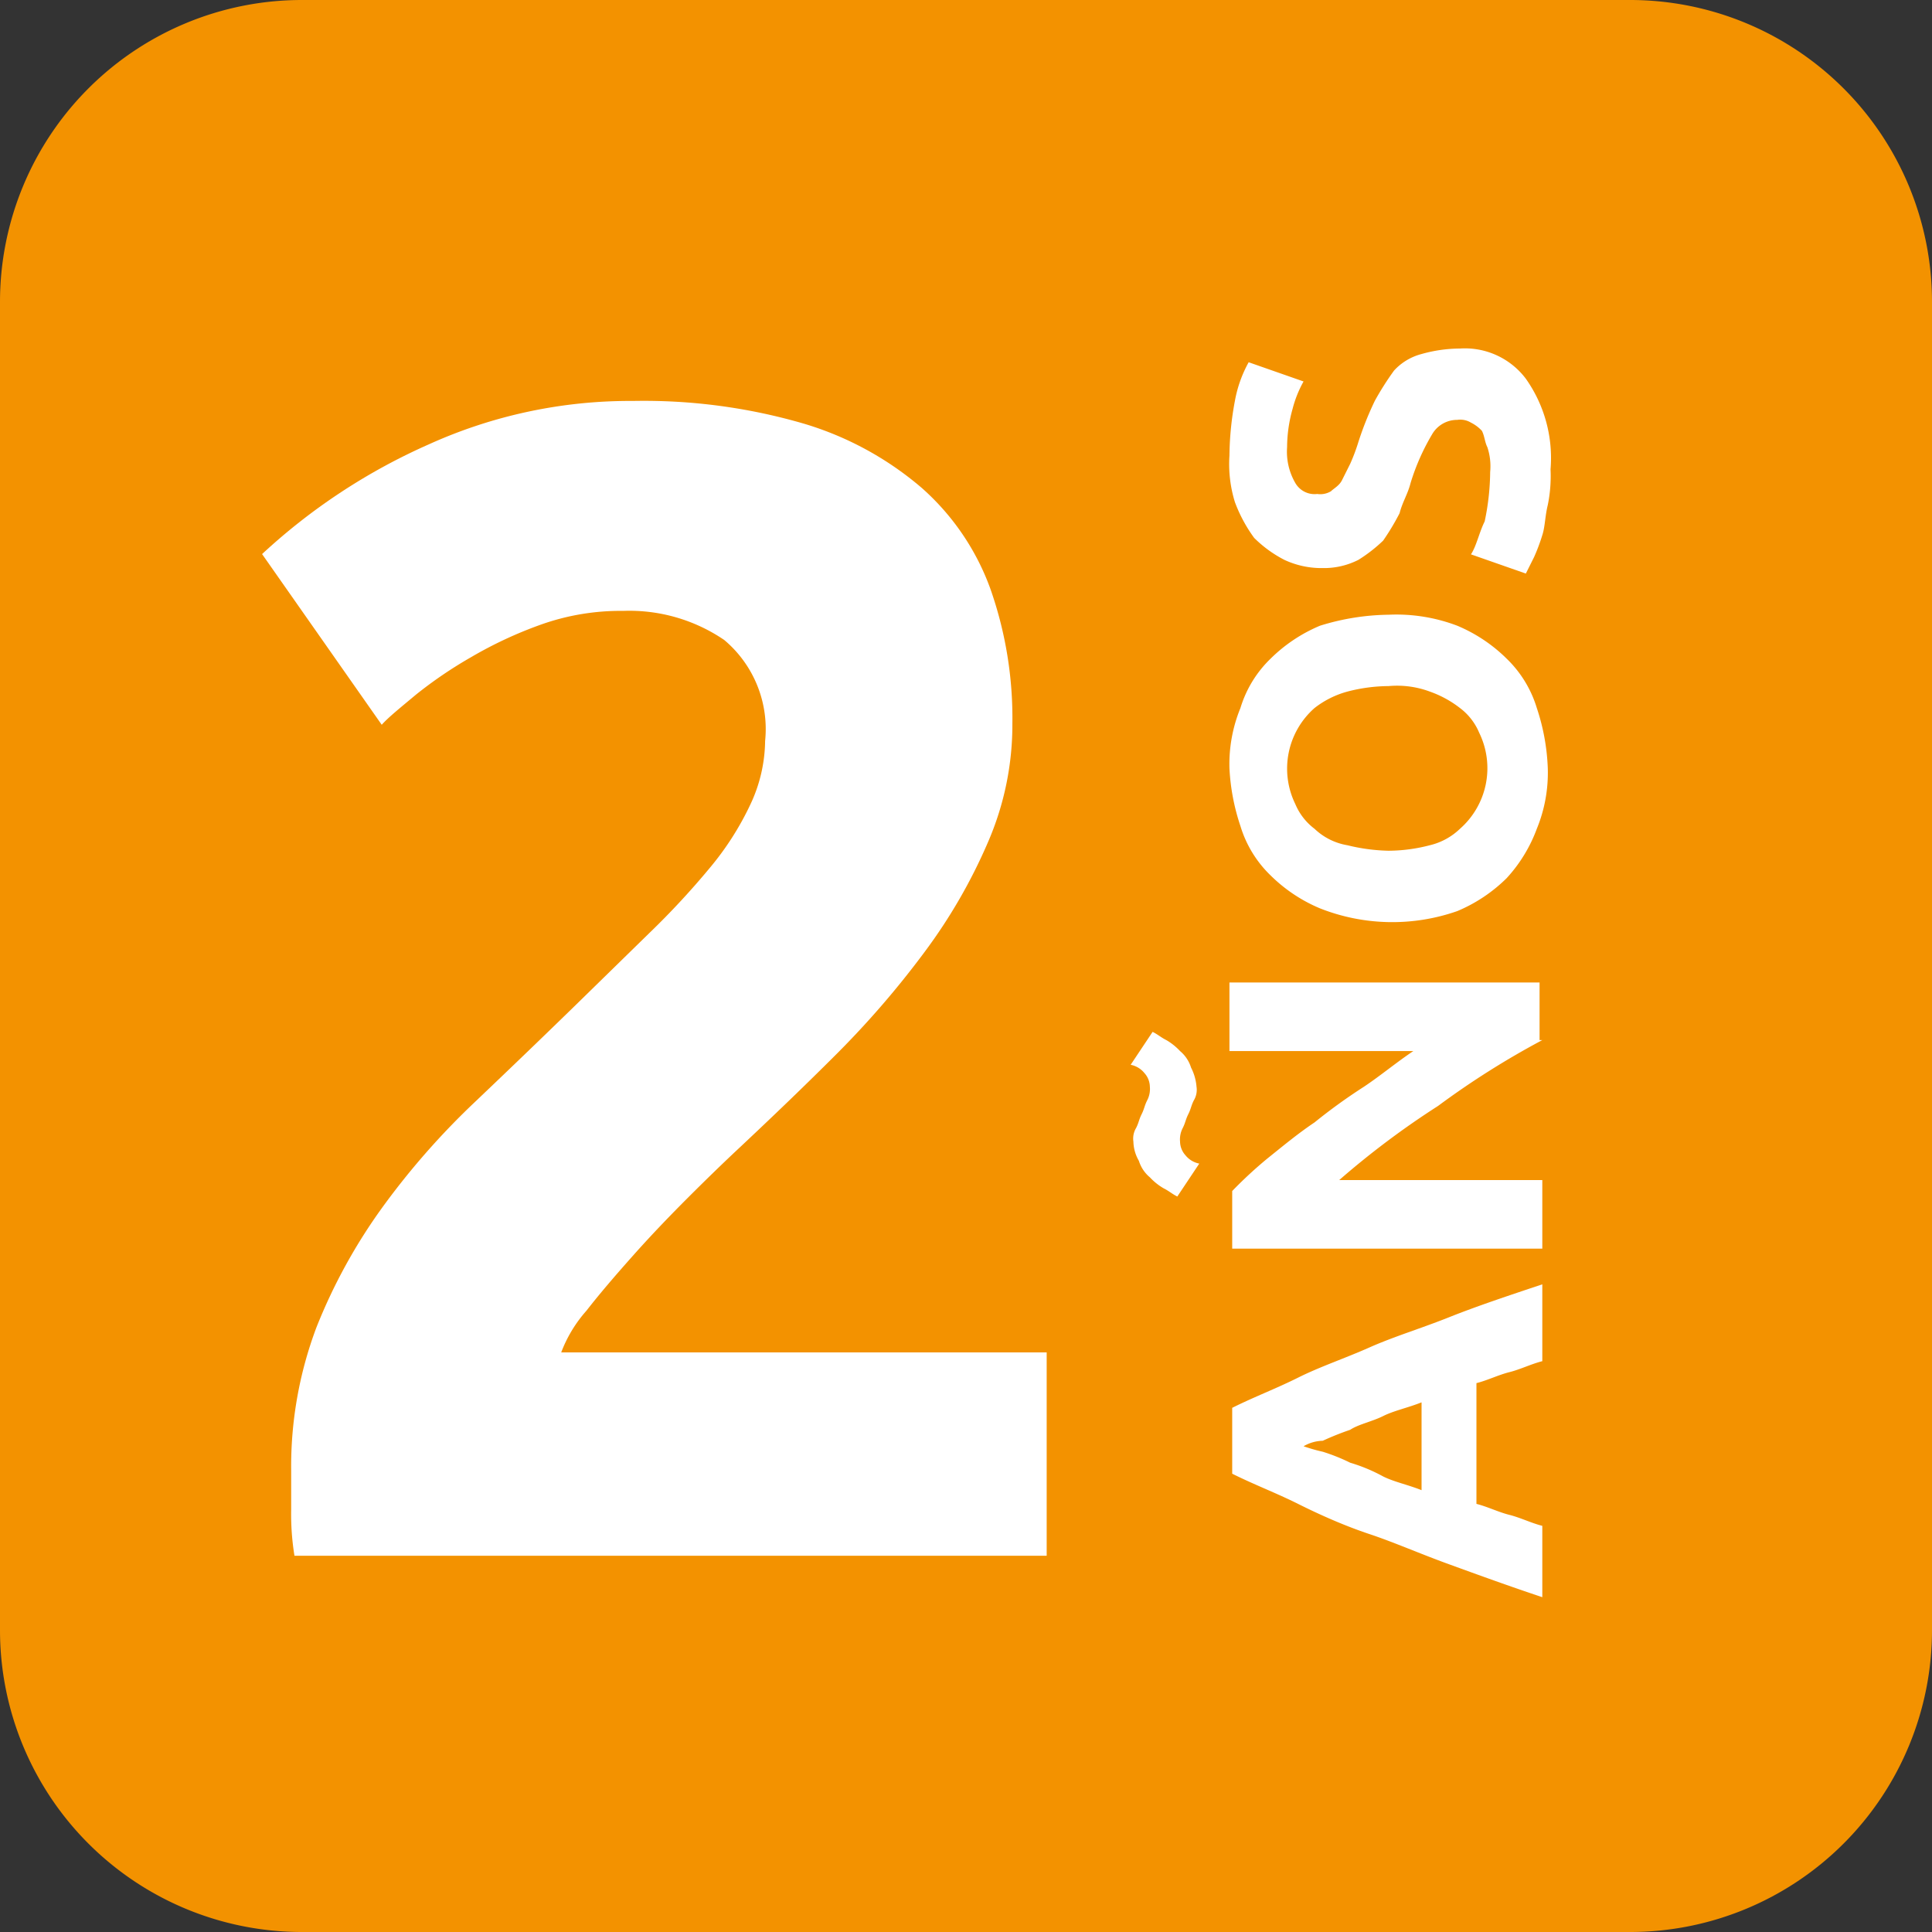
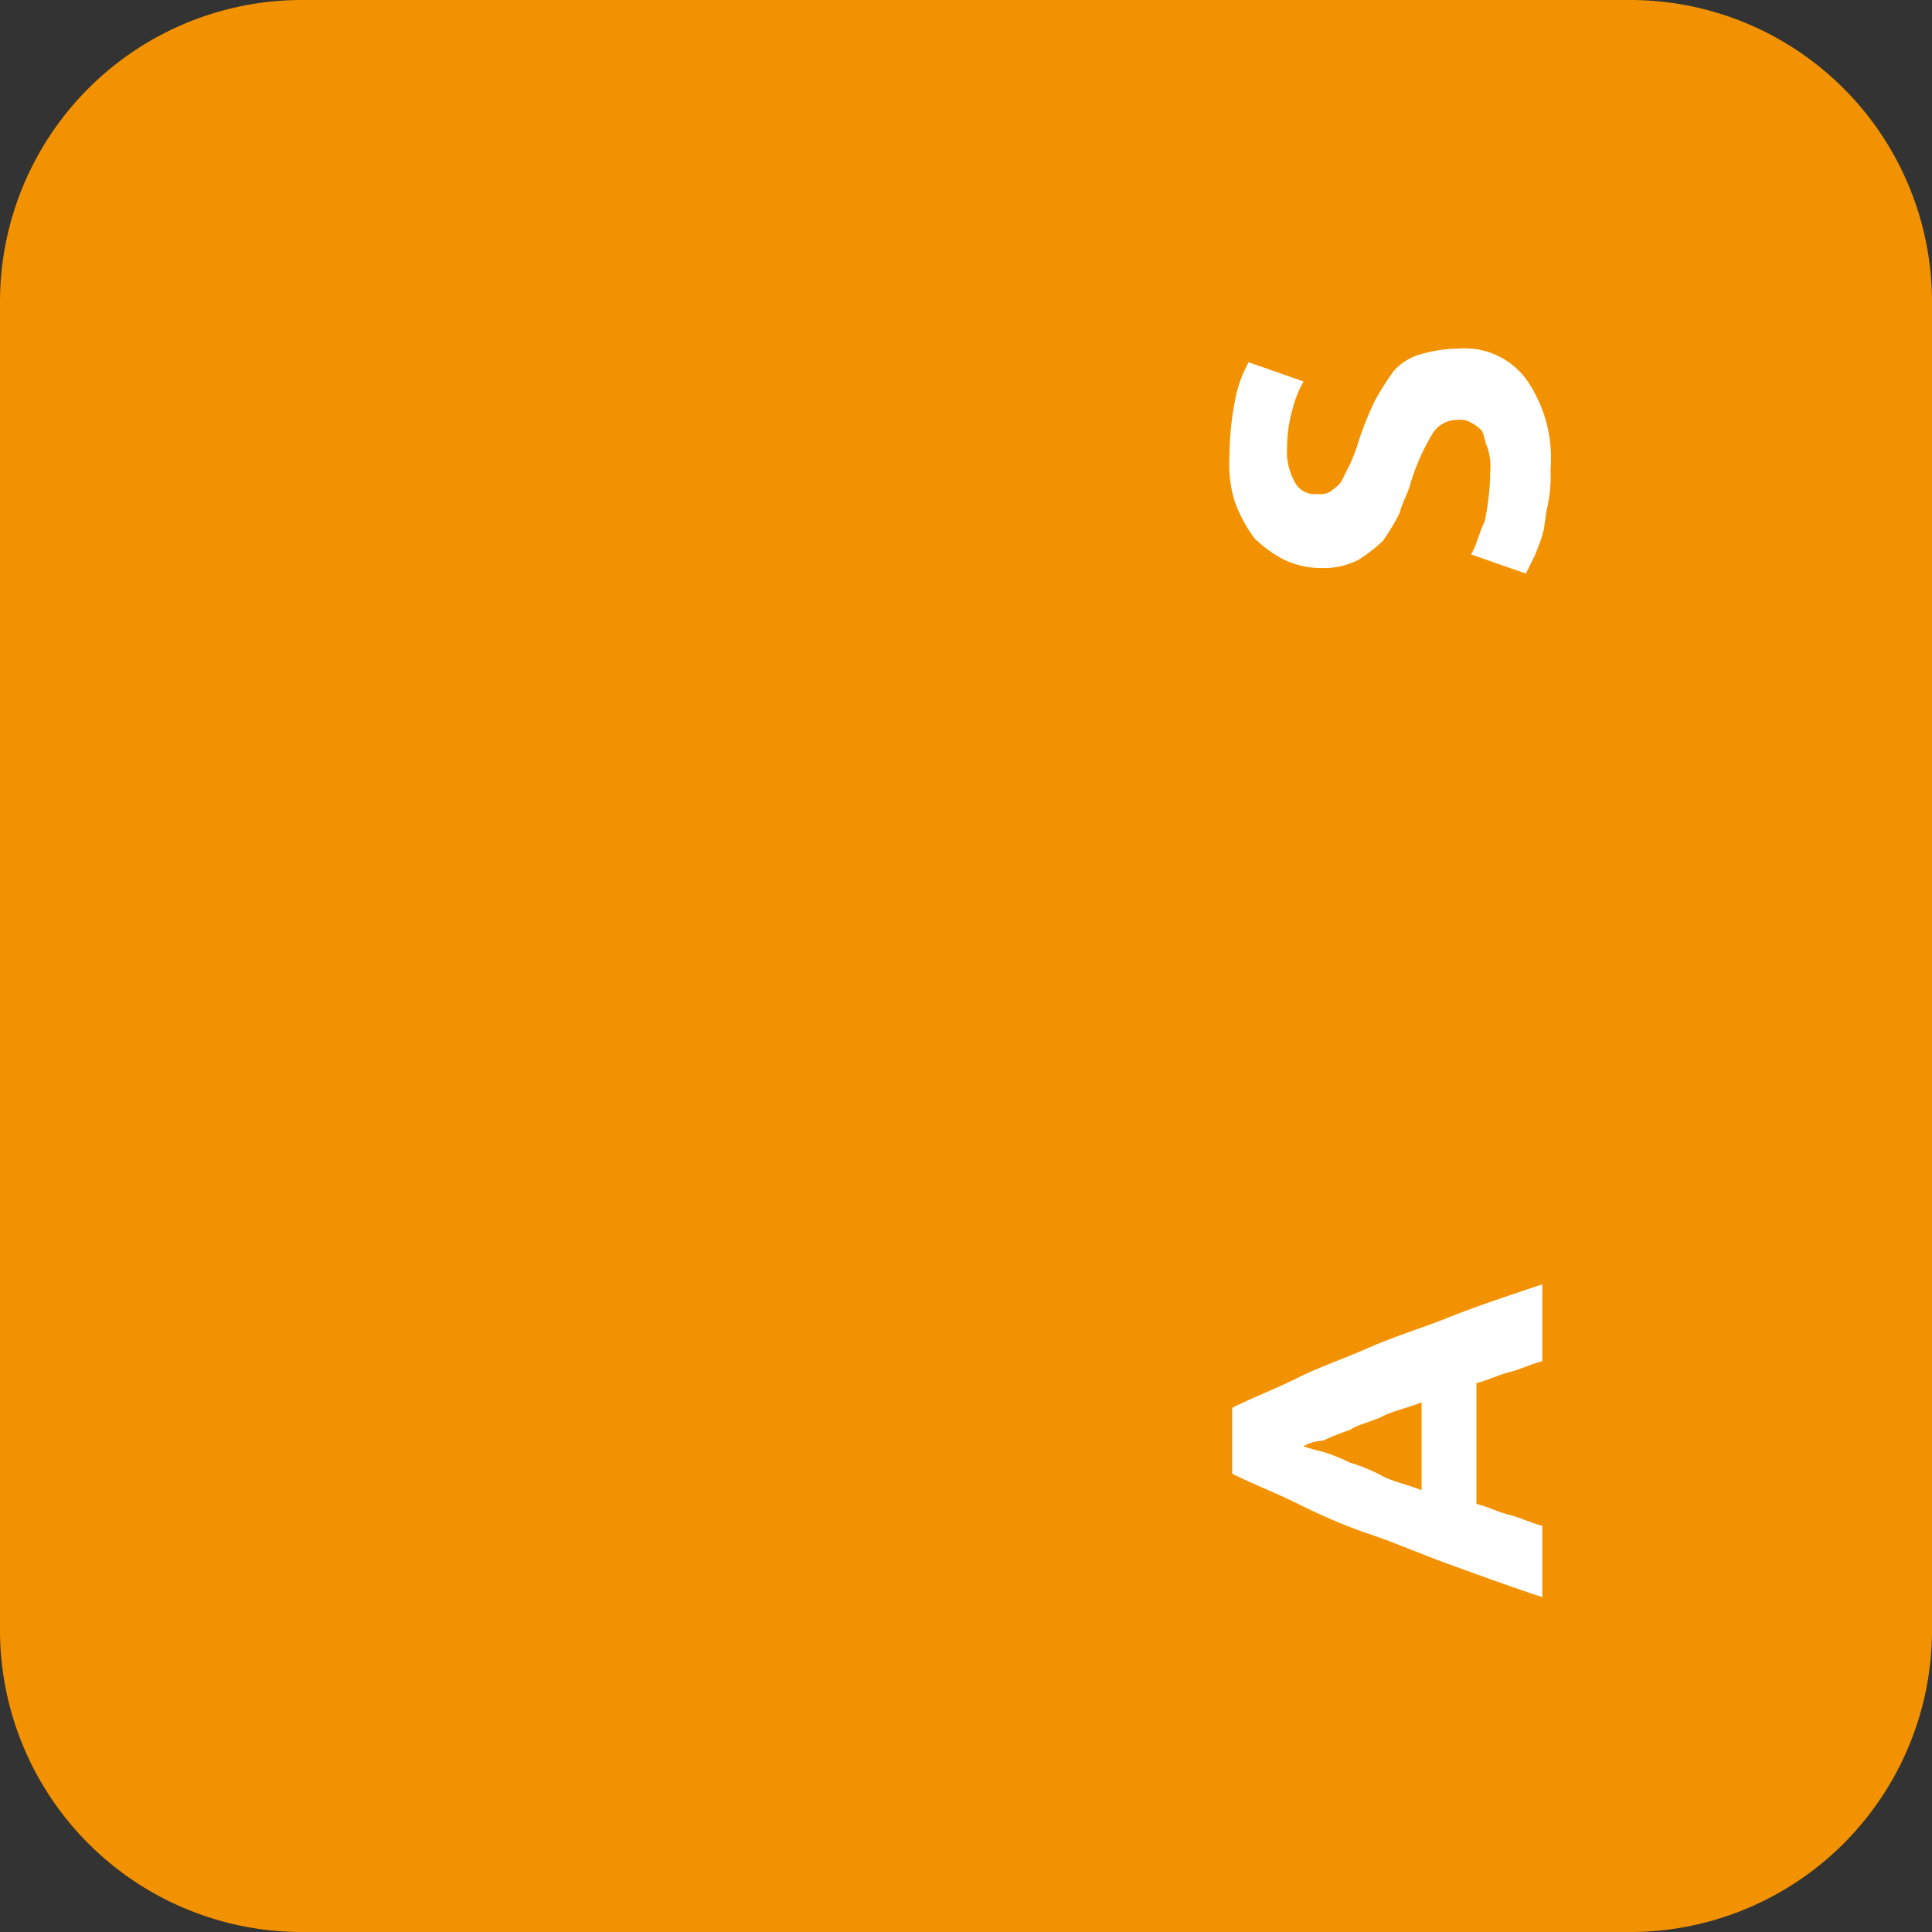
<svg xmlns="http://www.w3.org/2000/svg" viewBox="0 0 70.4 70.4">
  <rect x="0" y="0" width="70.4" height="70.4" fill="#333333" stroke="none" />
  <defs>
    <style>.cls-1{fill:#f39200;fill-rule:evenodd;}.cls-2{fill:#fff;}</style>
  </defs>
  <title>Fichier 1</title>
  <g id="Calque_2" data-name="Calque 2">
    <g id="Groupe_17" data-name="Groupe 17">
      <path class="cls-1" d="M11,0H59.4a11,11,0,0,1,11,11V59.4a11,11,0,0,1-11,11H11a11,11,0,0,1-11-11V11A11,11,0,0,1,11,0Z" />
      <path class="cls-2" d="M56.2,49.6c-.4.1-.8.3-1.2.4s-.8.3-1.2.4v4.4c.4.1.8.3,1.2.4s.8.3,1.2.4v2.6c-1.2-.4-2.3-.8-3.4-1.2s-2-.8-2.9-1.1-1.8-.7-2.6-1.1-1.6-.7-2.4-1.1V51.3c.8-.4,1.6-.7,2.4-1.1s1.7-.7,2.6-1.1,1.9-.7,2.9-1.1,2.2-.8,3.4-1.2Zm-8.7,3.1a6.37,6.37,0,0,0,.7.2,6.89,6.89,0,0,1,1,.4,6.12,6.12,0,0,1,1.2.5c.4.2.9.3,1.4.5V51.1c-.5.2-1,.3-1.4.5s-.9.3-1.2.5a10.37,10.37,0,0,0-1,.4A1.45,1.45,0,0,0,47.5,52.7Z" />
-       <path class="cls-2" d="M42,37.6c.2.1.3.2.5.3a2.18,2.18,0,0,1,.5.4,1.27,1.27,0,0,1,.4.6,1.85,1.85,0,0,1,.2.7.75.75,0,0,1-.1.5c-.1.2-.1.3-.2.5s-.1.3-.2.5a.9.9,0,0,0-.1.5.76.76,0,0,0,.2.5.85.85,0,0,0,.5.3l-.8,1.2c-.2-.1-.3-.2-.5-.3a2.18,2.18,0,0,1-.5-.4,1.27,1.27,0,0,1-.4-.6,1.45,1.45,0,0,1-.2-.7.75.75,0,0,1,.1-.5c.1-.2.1-.3.2-.5s.1-.3.2-.5a.9.9,0,0,0,.1-.5.76.76,0,0,0-.2-.5.85.85,0,0,0-.5-.3Zm14.2.3a30.3,30.3,0,0,0-3.8,2.4A30.72,30.72,0,0,0,48.8,43h7.4v2.5H44.9V43.4a15.38,15.38,0,0,1,1.3-1.2c.5-.4,1.1-.9,1.7-1.3a20.28,20.28,0,0,1,1.8-1.3c.6-.4,1.2-.9,1.8-1.3H44.8V35.8H56.1v2.1Z" />
-       <path class="cls-2" d="M50.6,22.4a6.25,6.25,0,0,1,2.5.4A5.67,5.67,0,0,1,54.9,24,4.18,4.18,0,0,1,56,25.8a7.8,7.8,0,0,1,.4,2.2,5.38,5.38,0,0,1-.4,2.2A5.44,5.44,0,0,1,54.9,32a5.67,5.67,0,0,1-1.8,1.2,7.17,7.17,0,0,1-5-.1,5.67,5.67,0,0,1-1.8-1.2,4.18,4.18,0,0,1-1.1-1.8,7.79,7.79,0,0,1-.4-2.1,5.38,5.38,0,0,1,.4-2.2A4.18,4.18,0,0,1,46.3,24a5.67,5.67,0,0,1,1.8-1.2A8.72,8.72,0,0,1,50.6,22.4Zm0,8.6a6.05,6.05,0,0,0,1.5-.2,2.38,2.38,0,0,0,1.1-.6,2.94,2.94,0,0,0,.7-3.5,2.18,2.18,0,0,0-.7-.9,3.88,3.88,0,0,0-1.1-.6,3.42,3.42,0,0,0-1.5-.2,6.05,6.05,0,0,0-1.5.2,3.38,3.38,0,0,0-1.2.6,2.94,2.94,0,0,0-.7,3.5,2.18,2.18,0,0,0,.7.9,2.28,2.28,0,0,0,1.2.6A6.8,6.8,0,0,0,50.6,31Z" />
      <path class="cls-2" d="M54.3,17.2a2.22,2.22,0,0,0-.1-.9c-.1-.2-.1-.4-.2-.6a1.38,1.38,0,0,0-.4-.3.75.75,0,0,0-.5-.1,1.05,1.05,0,0,0-.9.5,8.1,8.1,0,0,0-.8,1.8c-.1.4-.3.7-.4,1.1a8.79,8.79,0,0,1-.6,1,5.5,5.5,0,0,1-.9.7,2.77,2.77,0,0,1-1.3.3,3.19,3.19,0,0,1-1.4-.3,4.44,4.44,0,0,1-1.1-.8,5.39,5.39,0,0,1-.7-1.3,4.68,4.68,0,0,1-.2-1.7,11.24,11.24,0,0,1,.2-2,4.57,4.57,0,0,1,.5-1.4l2,.7a4.18,4.18,0,0,0-.4,1,5.21,5.21,0,0,0-.2,1.4,2.27,2.27,0,0,0,.3,1.3.81.81,0,0,0,.8.4.75.75,0,0,0,.5-.1c.1-.1.3-.2.4-.4l.3-.6a6.89,6.89,0,0,0,.3-.8,11.64,11.64,0,0,1,.6-1.5,10.54,10.54,0,0,1,.7-1.1,2.07,2.07,0,0,1,1-.6,5.21,5.21,0,0,1,1.4-.2,2.78,2.78,0,0,1,2.4,1.1,5,5,0,0,1,.9,3.3,5.28,5.28,0,0,1-.1,1.3c-.1.4-.1.8-.2,1.1a6.89,6.89,0,0,1-.3.8l-.3.6-2-.7c.2-.3.3-.8.5-1.2A9,9,0,0,0,54.3,17.2Z" />
-       <path class="cls-2" d="M36.89,26.36A10.76,10.76,0,0,1,36,30.69a19.72,19.72,0,0,1-2.31,4,33.45,33.45,0,0,1-3.2,3.71c-1.19,1.19-2.36,2.31-3.5,3.38-.6.56-1.24,1.18-1.93,1.87s-1.36,1.39-2,2.11-1.2,1.37-1.69,2a4.89,4.89,0,0,0-.92,1.52H38.14v7.41H10.73A9.42,9.42,0,0,1,10.61,55V53.59a14.38,14.38,0,0,1,.92-5.22A20.09,20.09,0,0,1,13.93,44a27.6,27.6,0,0,1,3.36-3.83c1.24-1.18,2.48-2.37,3.7-3.56L23.66,34a29.18,29.18,0,0,0,2.2-2.37,10.67,10.67,0,0,0,1.48-2.31A5.55,5.55,0,0,0,27.88,27a4.24,4.24,0,0,0-1.49-3.68,6.14,6.14,0,0,0-3.68-1.06,8.65,8.65,0,0,0-3,.5,15,15,0,0,0-2.55,1.19,15.57,15.57,0,0,0-2,1.36c-.55.46-1,.82-1.25,1.1L9.55,20.19a22,22,0,0,1,6.08-4,17.77,17.77,0,0,1,7.44-1.58,20.8,20.8,0,0,1,6.23.83,11.75,11.75,0,0,1,4.3,2.35,9,9,0,0,1,2.49,3.67A14.19,14.19,0,0,1,36.89,26.36Z" />
    </g>
  </g>
</svg>